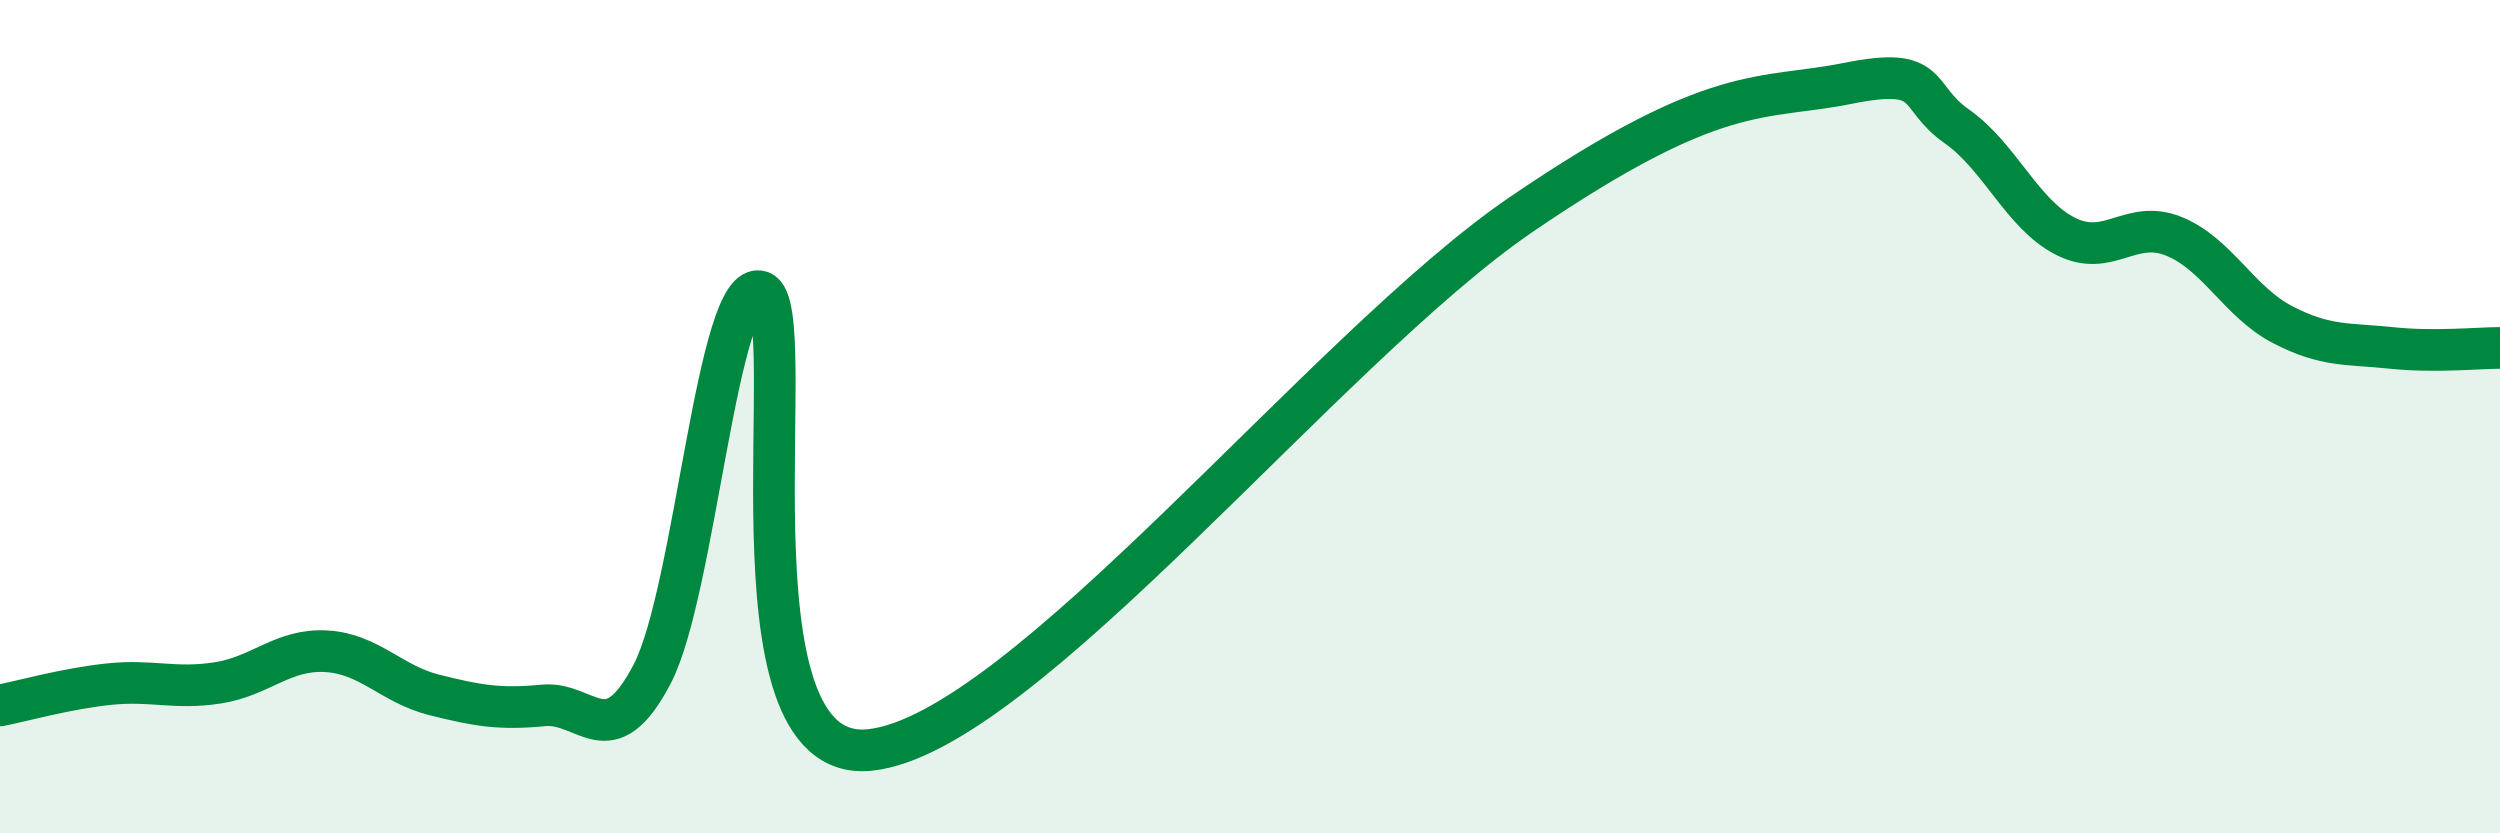
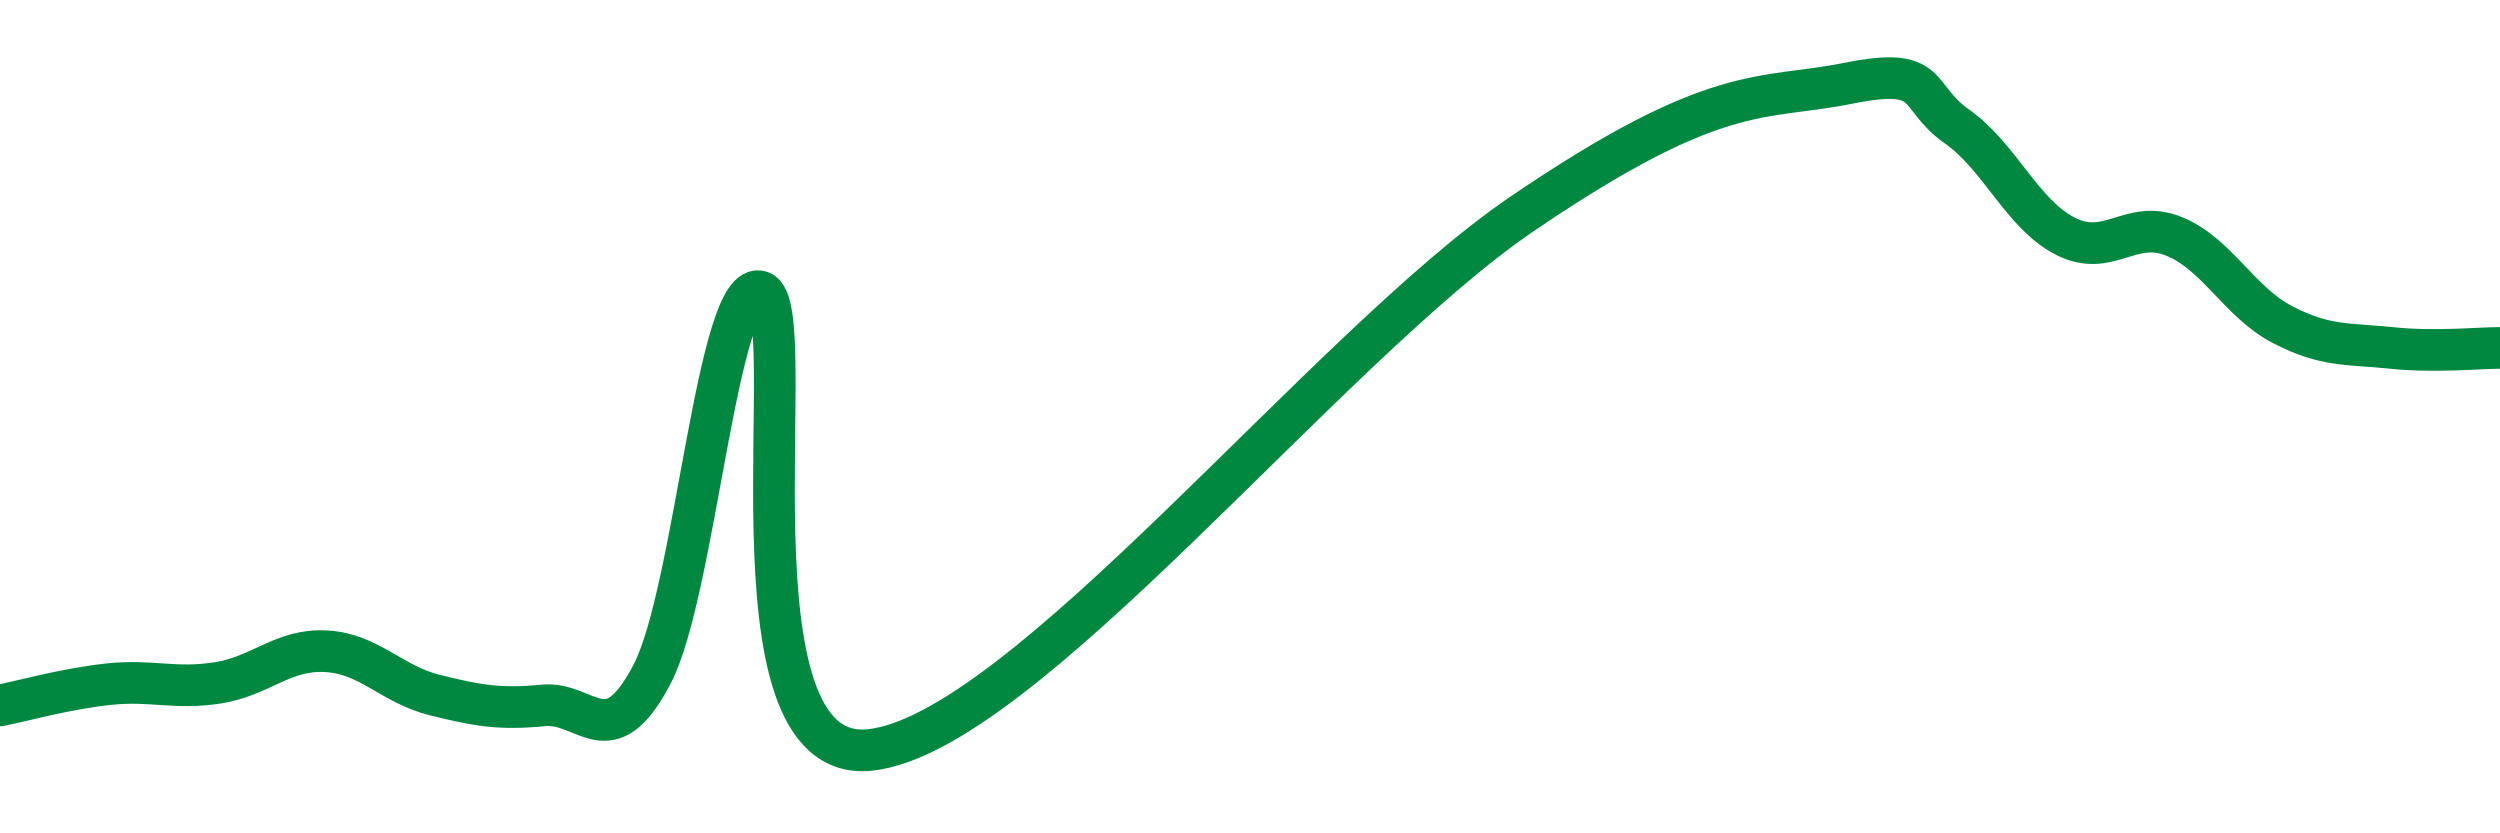
<svg xmlns="http://www.w3.org/2000/svg" width="60" height="20" viewBox="0 0 60 20">
-   <path d="M 0,16.93 C 0.52,16.83 1.57,16.53 2.61,16.42 C 3.65,16.31 4.18,16.55 5.22,16.39 C 6.26,16.23 6.79,15.57 7.83,15.63 C 8.87,15.69 9.39,16.42 10.43,16.68 C 11.47,16.94 12,17.03 13.04,16.93 C 14.08,16.83 14.61,18.17 15.65,16.18 C 16.69,14.19 17.22,6.64 18.26,7 C 19.3,7.36 17.22,18.37 20.87,18 C 24.52,17.63 31.82,8.34 36.52,5.14 C 41.22,1.94 42.26,2.42 44.35,2 C 46.44,1.58 45.92,2.3 46.96,3.03 C 48,3.76 48.53,5.14 49.57,5.67 C 50.61,6.2 51.13,5.25 52.17,5.67 C 53.21,6.09 53.74,7.25 54.78,7.79 C 55.82,8.33 56.35,8.24 57.39,8.35 C 58.43,8.46 59.48,8.35 60,8.35L60 20L0 20Z" fill="#008740" opacity="0.1" stroke-linecap="round" stroke-linejoin="round" />
  <path d="M 0,16.93 C 0.52,16.83 1.57,16.53 2.61,16.42 C 3.65,16.31 4.18,16.55 5.22,16.39 C 6.26,16.23 6.79,15.57 7.83,15.63 C 8.87,15.69 9.39,16.42 10.43,16.68 C 11.47,16.94 12,17.03 13.04,16.93 C 14.08,16.83 14.61,18.17 15.65,16.18 C 16.69,14.19 17.22,6.64 18.26,7 C 19.3,7.36 17.22,18.37 20.87,18 C 24.52,17.63 31.82,8.34 36.52,5.14 C 41.22,1.94 42.26,2.42 44.35,2 C 46.44,1.58 45.92,2.3 46.96,3.03 C 48,3.76 48.53,5.14 49.57,5.67 C 50.61,6.2 51.13,5.25 52.17,5.67 C 53.21,6.09 53.74,7.25 54.78,7.79 C 55.82,8.33 56.35,8.24 57.39,8.35 C 58.43,8.46 59.48,8.35 60,8.35" stroke="#008740" stroke-width="1" fill="none" stroke-linecap="round" stroke-linejoin="round" />
</svg>